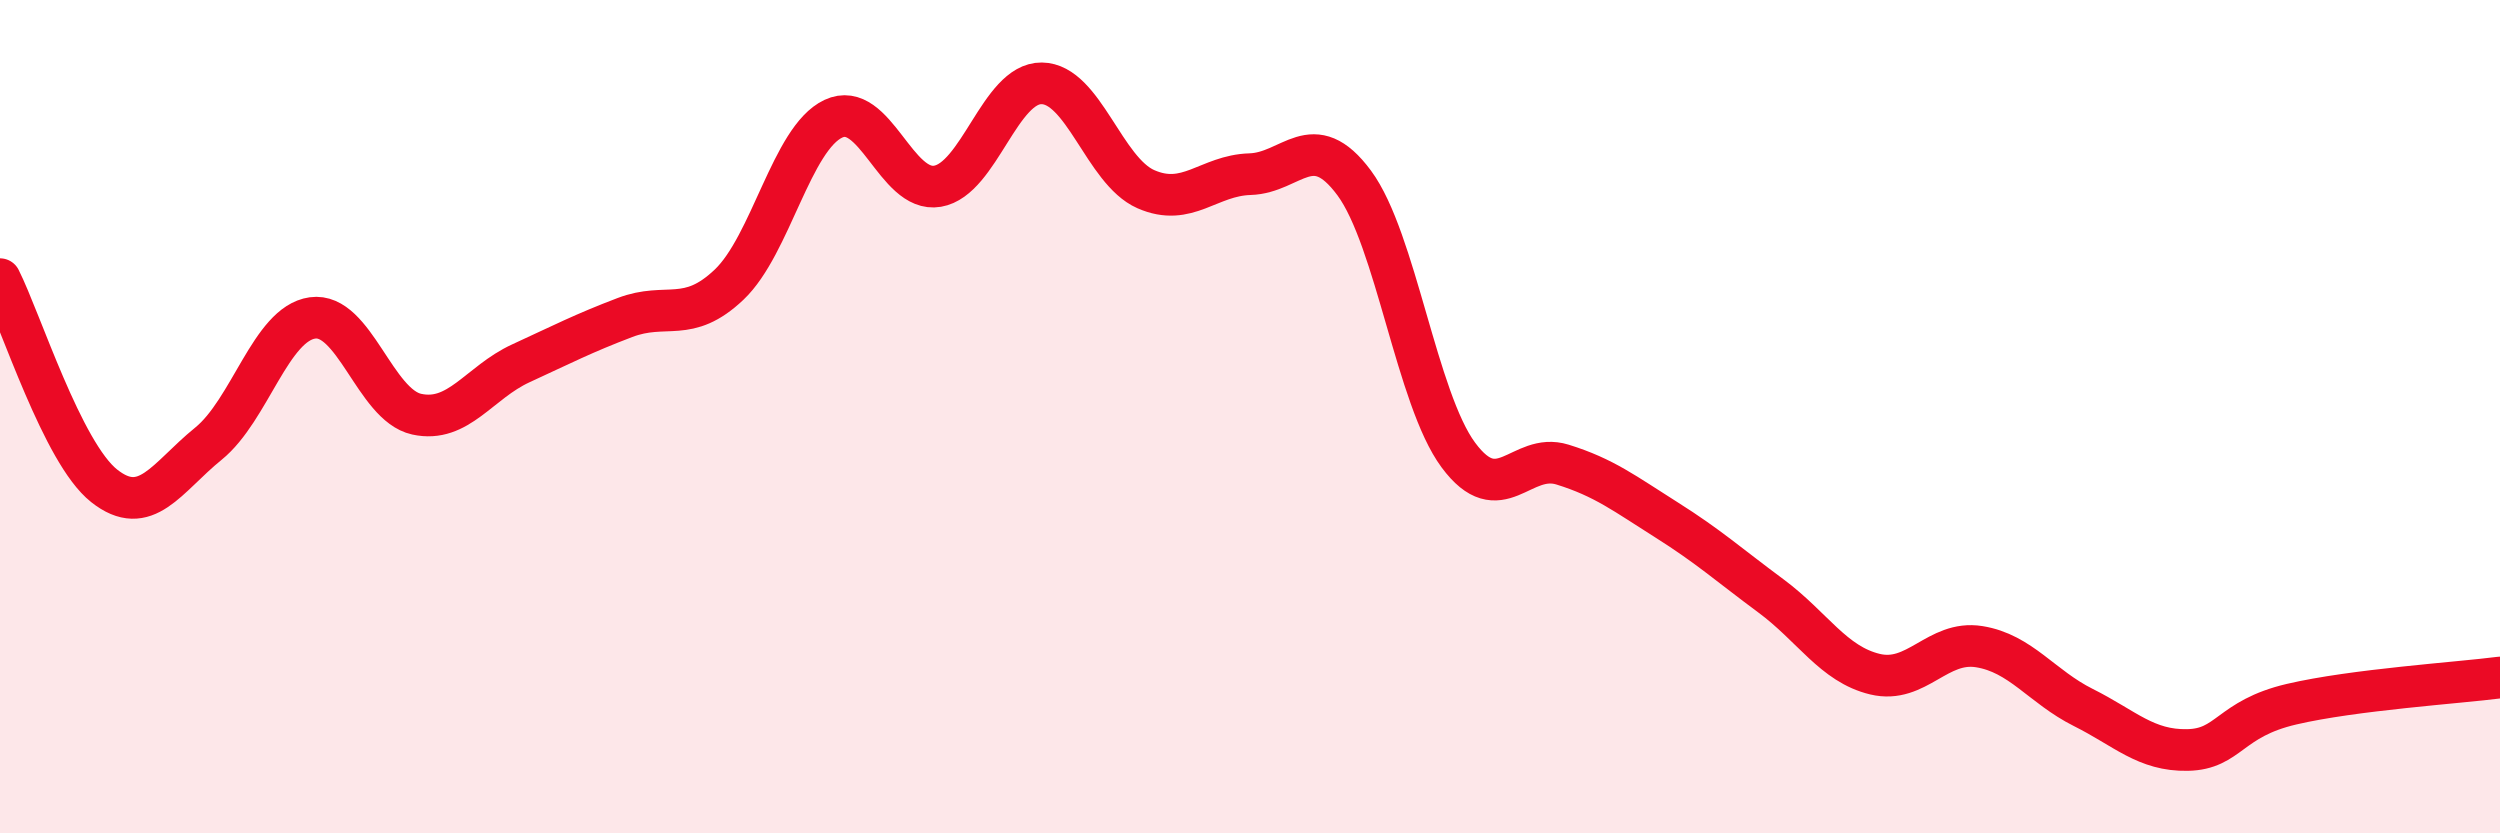
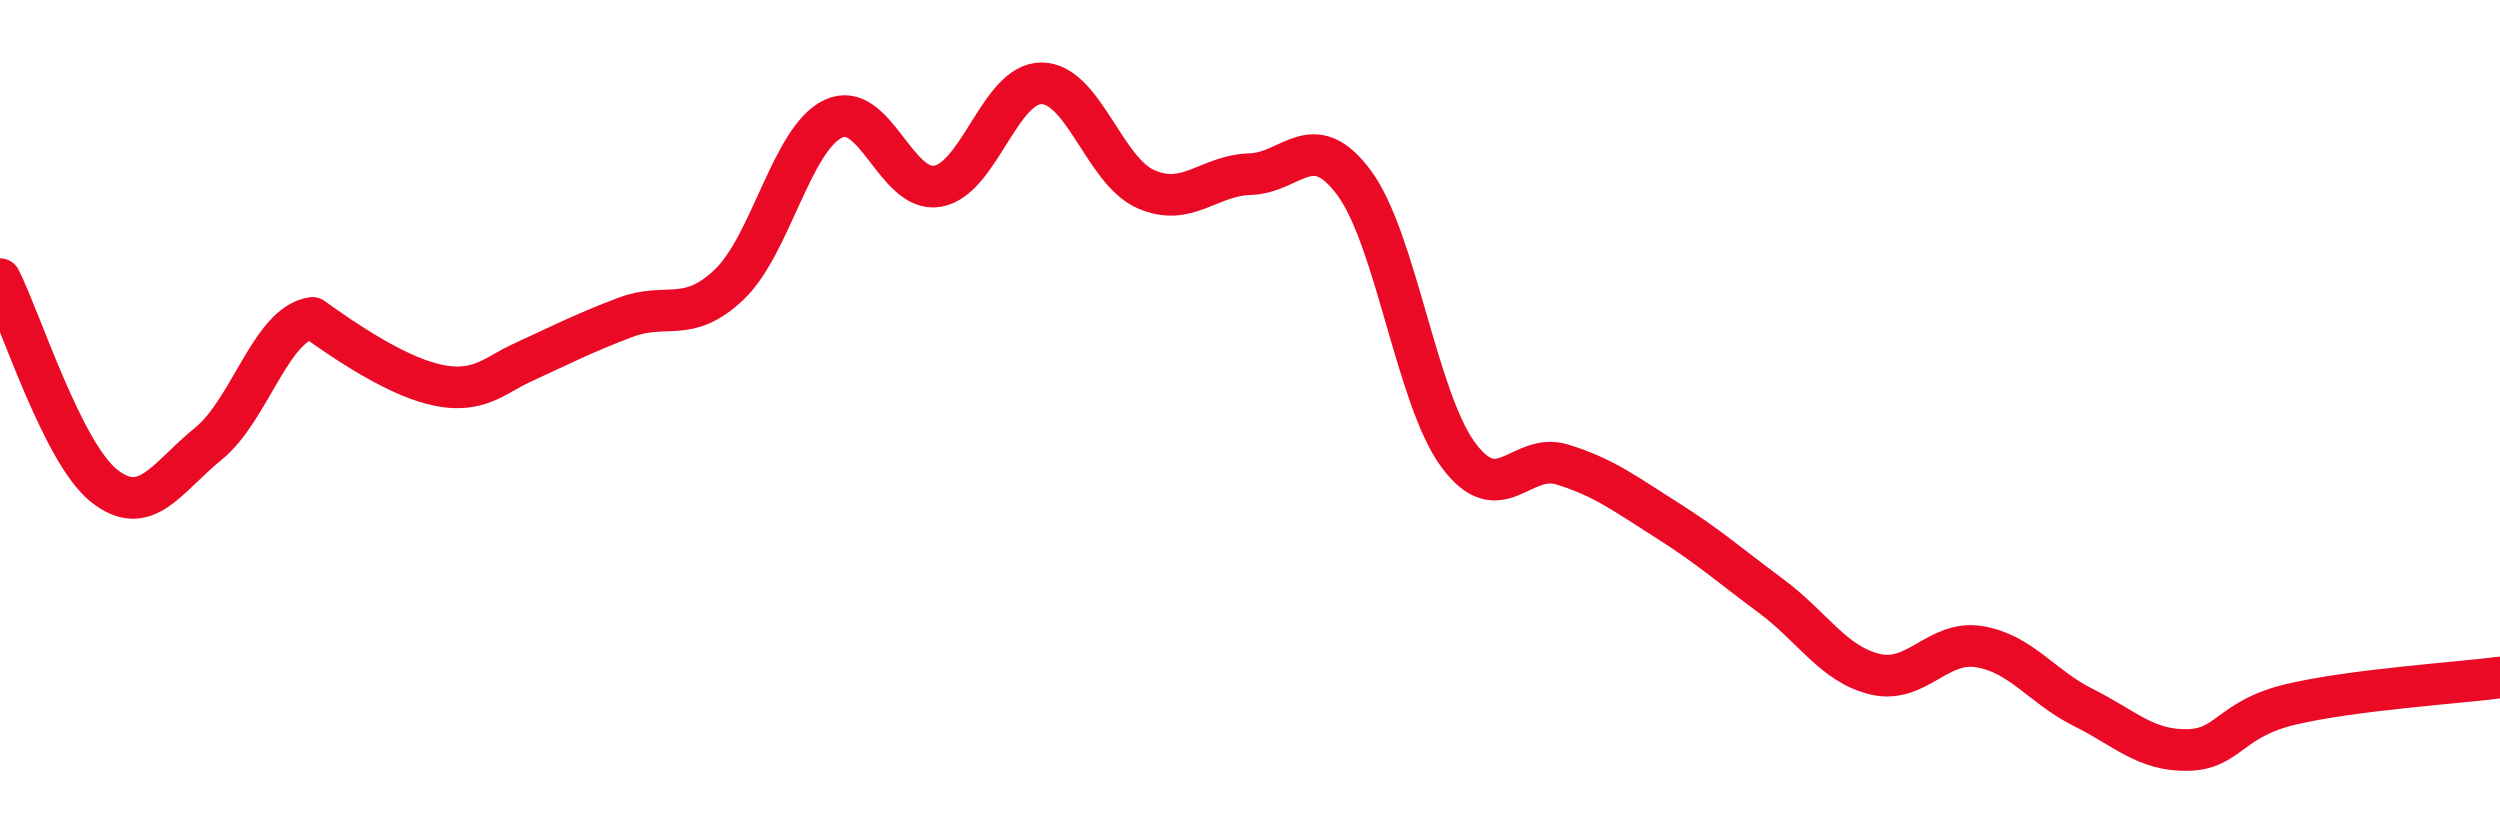
<svg xmlns="http://www.w3.org/2000/svg" width="60" height="20" viewBox="0 0 60 20">
-   <path d="M 0,6.7 C 0.5,7.69 1.5,10.87 2.5,11.66 C 3.5,12.45 4,11.46 5,10.65 C 6,9.84 6.5,7.77 7.5,7.63 C 8.5,7.49 9,9.72 10,9.94 C 11,10.16 11.5,9.18 12.5,8.72 C 13.5,8.26 14,8 15,7.62 C 16,7.24 16.5,7.78 17.5,6.83 C 18.5,5.88 19,3.32 20,2.85 C 21,2.38 21.5,4.64 22.5,4.47 C 23.5,4.3 24,1.99 25,2 C 26,2.01 26.5,4.1 27.5,4.54 C 28.5,4.98 29,4.21 30,4.18 C 31,4.15 31.5,3.04 32.5,4.39 C 33.5,5.74 34,9.57 35,10.92 C 36,12.27 36.5,10.84 37.5,11.15 C 38.5,11.46 39,11.85 40,12.48 C 41,13.11 41.5,13.56 42.5,14.3 C 43.5,15.04 44,15.94 45,16.18 C 46,16.42 46.5,15.36 47.5,15.52 C 48.5,15.68 49,16.48 50,16.98 C 51,17.48 51.5,18.02 52.5,18 C 53.5,17.98 53.5,17.25 55,16.9 C 56.5,16.55 59,16.39 60,16.26L60 20L0 20Z" fill="#EB0A25" opacity="0.1" stroke-linecap="round" stroke-linejoin="round" />
-   <path d="M 0,6.7 C 0.5,7.69 1.5,10.87 2.5,11.66 C 3.5,12.45 4,11.46 5,10.65 C 6,9.84 6.5,7.77 7.5,7.63 C 8.5,7.49 9,9.72 10,9.94 C 11,10.16 11.5,9.18 12.5,8.72 C 13.5,8.26 14,8 15,7.62 C 16,7.24 16.5,7.78 17.5,6.83 C 18.5,5.88 19,3.32 20,2.85 C 21,2.38 21.5,4.64 22.5,4.47 C 23.5,4.3 24,1.99 25,2 C 26,2.01 26.5,4.1 27.5,4.54 C 28.5,4.98 29,4.21 30,4.18 C 31,4.15 31.5,3.04 32.5,4.39 C 33.5,5.74 34,9.57 35,10.92 C 36,12.27 36.5,10.84 37.5,11.15 C 38.5,11.46 39,11.85 40,12.48 C 41,13.11 41.5,13.56 42.5,14.3 C 43.5,15.04 44,15.94 45,16.18 C 46,16.42 46.5,15.36 47.5,15.52 C 48.5,15.68 49,16.48 50,16.98 C 51,17.48 51.5,18.02 52.5,18 C 53.5,17.98 53.5,17.25 55,16.9 C 56.5,16.55 59,16.39 60,16.26" stroke="#EB0A25" stroke-width="1" fill="none" stroke-linecap="round" stroke-linejoin="round" />
+   <path d="M 0,6.7 C 0.5,7.69 1.5,10.87 2.5,11.66 C 3.5,12.45 4,11.46 5,10.65 C 6,9.84 6.5,7.77 7.5,7.63 C 11,10.16 11.5,9.18 12.5,8.72 C 13.5,8.26 14,8 15,7.62 C 16,7.24 16.5,7.78 17.5,6.83 C 18.5,5.88 19,3.32 20,2.85 C 21,2.38 21.5,4.64 22.5,4.47 C 23.5,4.3 24,1.99 25,2 C 26,2.01 26.5,4.1 27.5,4.54 C 28.5,4.98 29,4.21 30,4.18 C 31,4.15 31.5,3.04 32.5,4.39 C 33.5,5.74 34,9.57 35,10.92 C 36,12.27 36.5,10.84 37.5,11.15 C 38.5,11.46 39,11.85 40,12.48 C 41,13.11 41.5,13.56 42.5,14.3 C 43.5,15.04 44,15.94 45,16.18 C 46,16.42 46.5,15.36 47.5,15.52 C 48.5,15.68 49,16.48 50,16.98 C 51,17.48 51.5,18.02 52.5,18 C 53.5,17.98 53.5,17.25 55,16.9 C 56.5,16.55 59,16.39 60,16.26" stroke="#EB0A25" stroke-width="1" fill="none" stroke-linecap="round" stroke-linejoin="round" />
</svg>